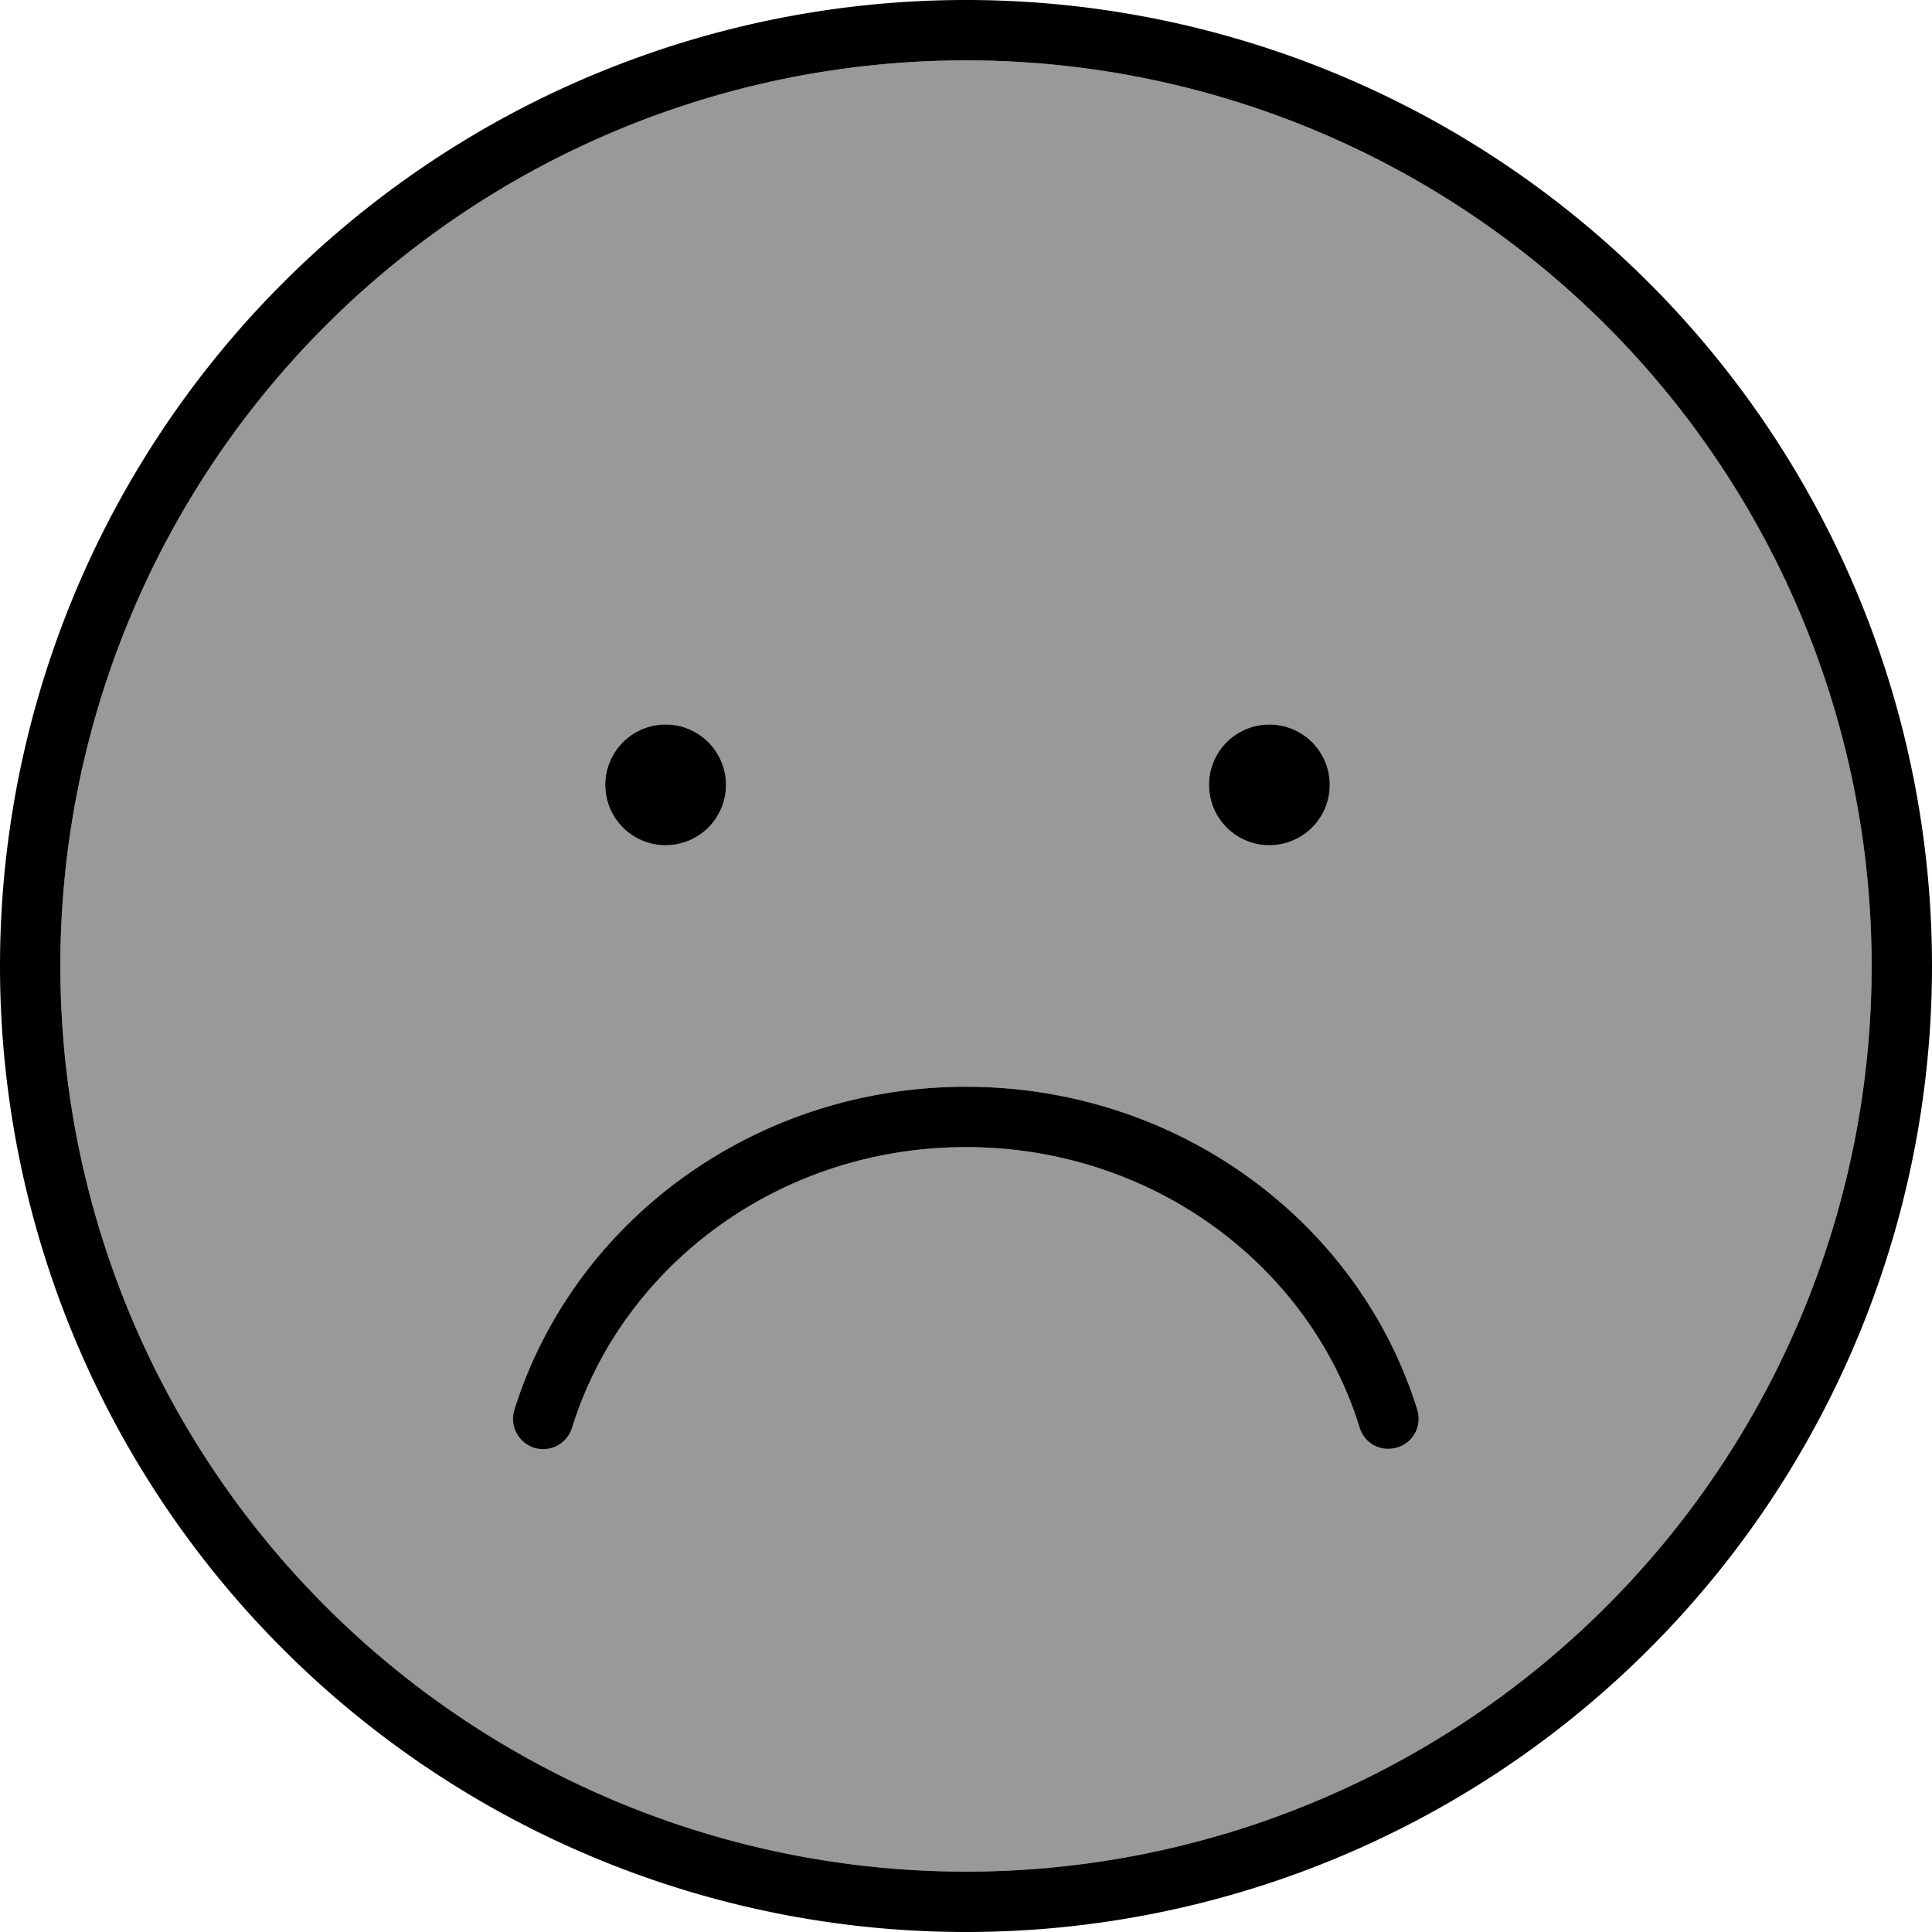
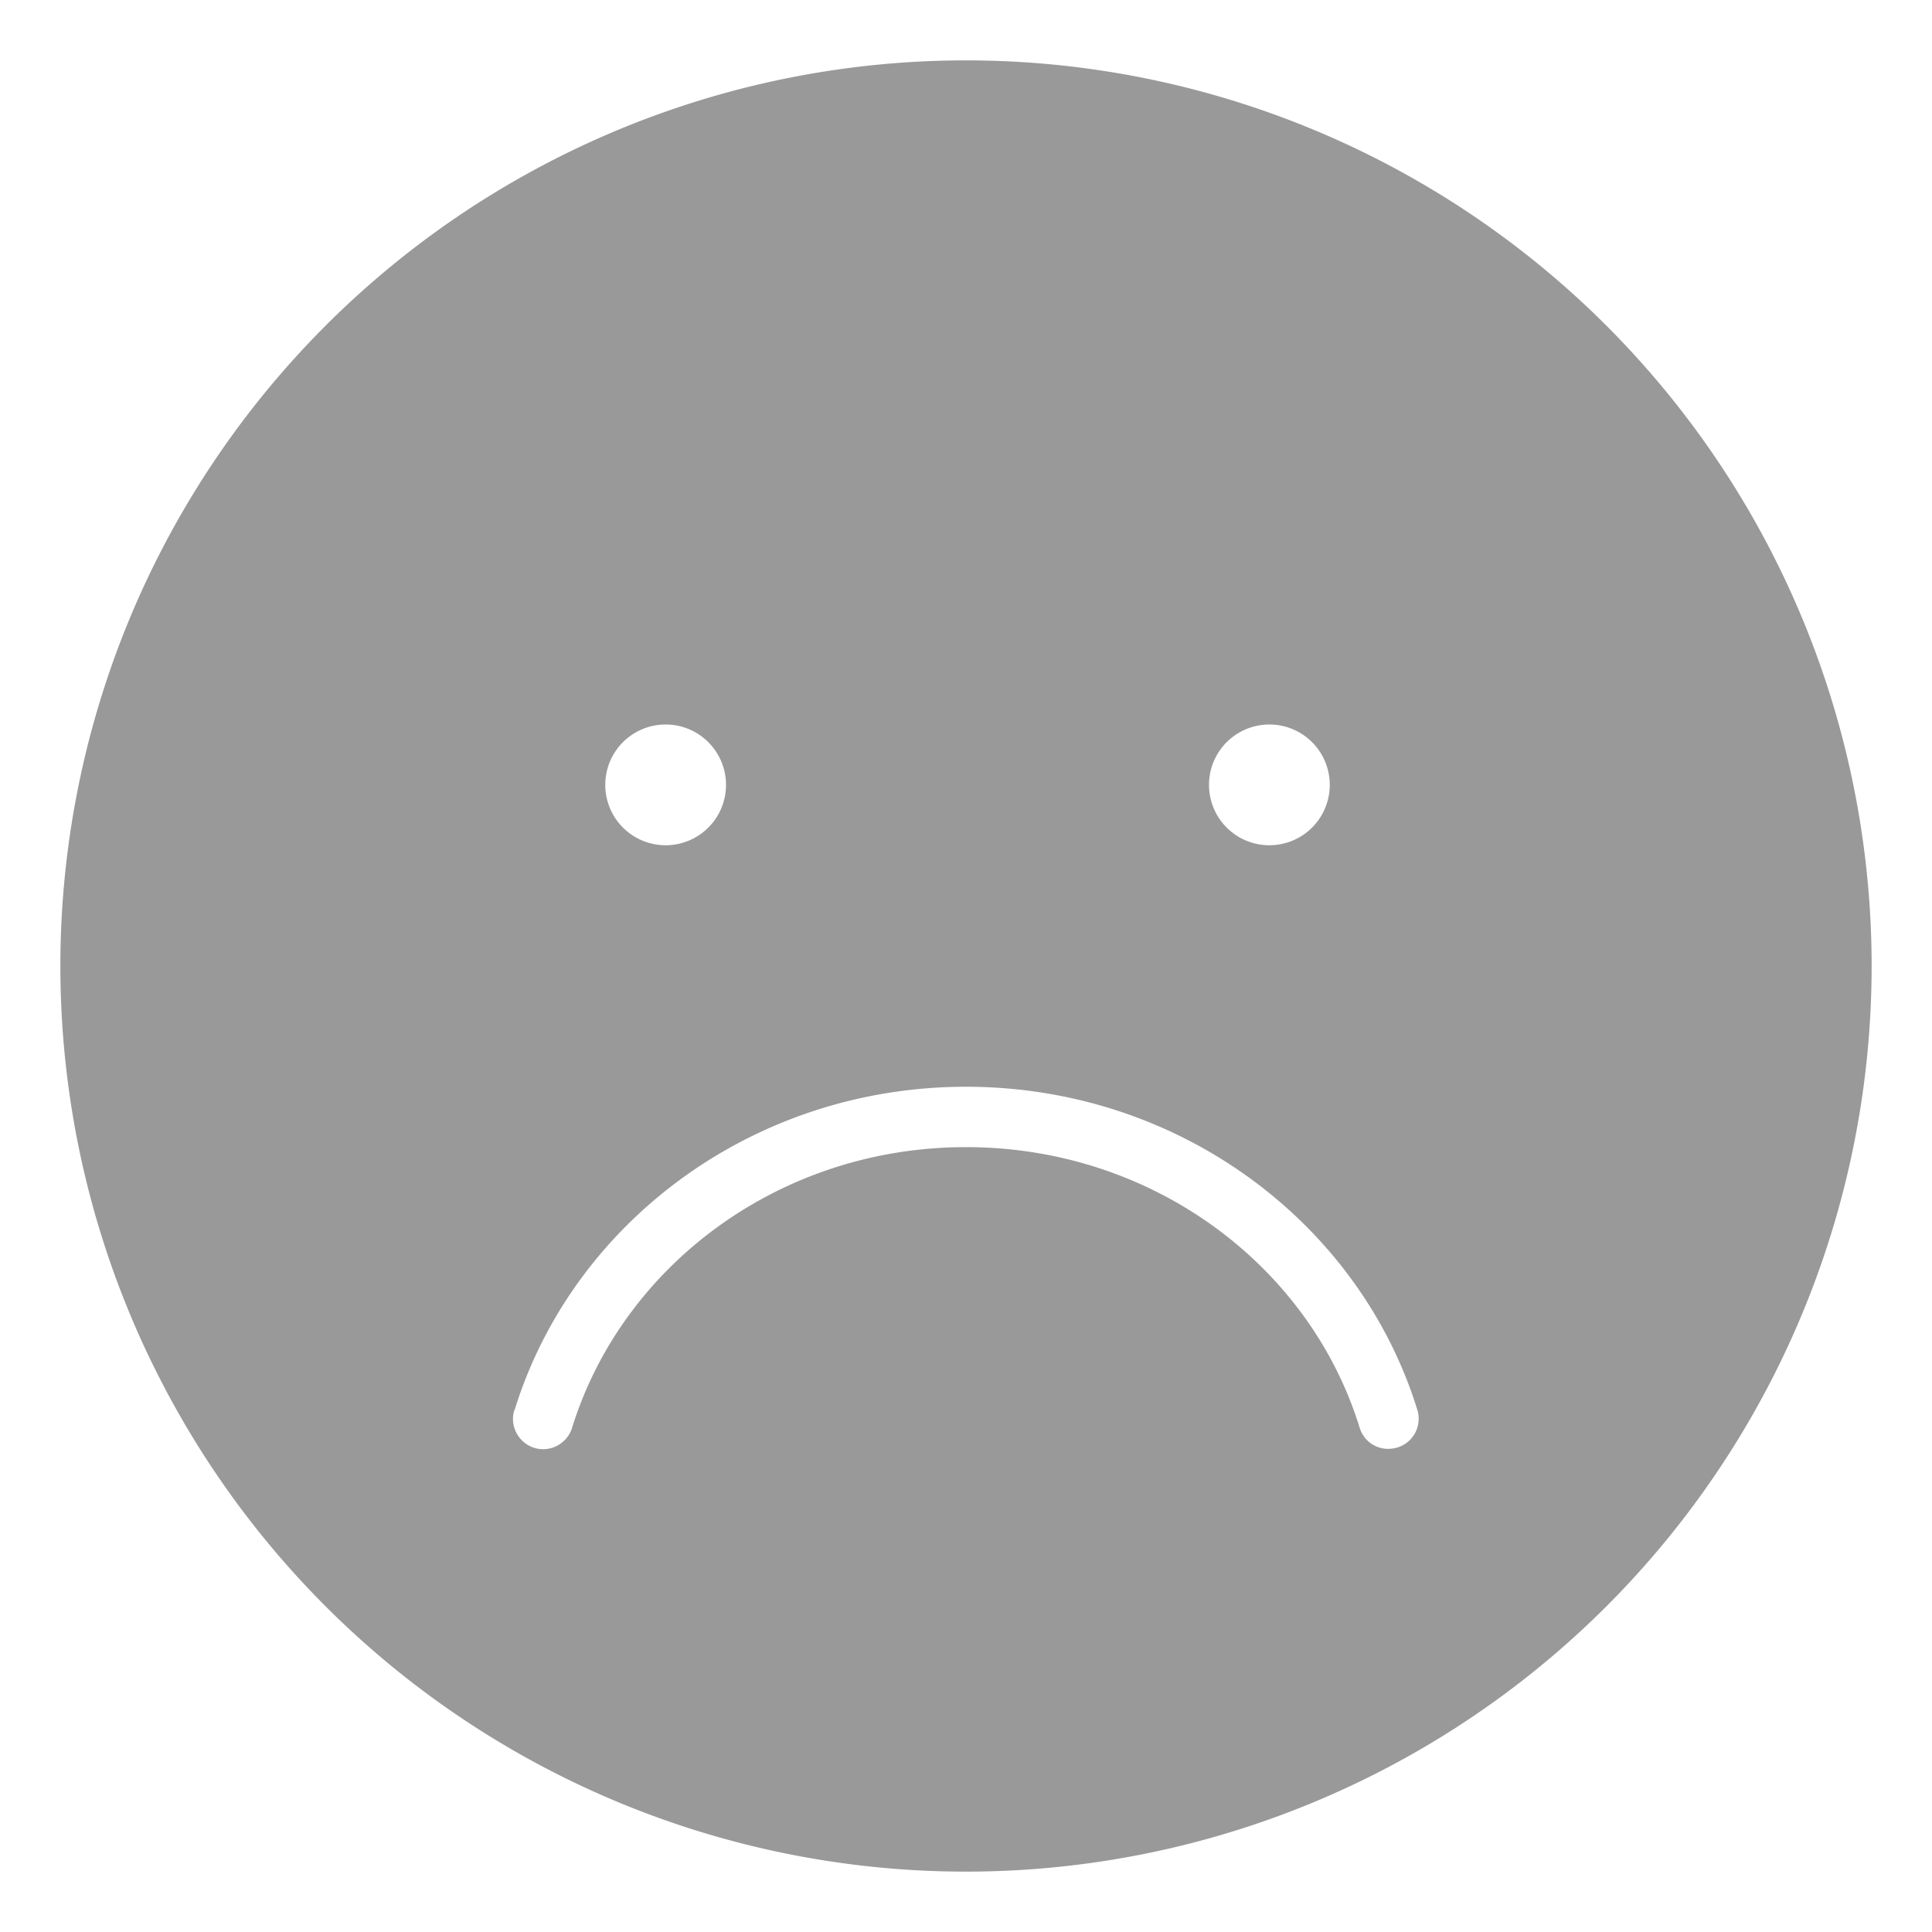
<svg xmlns="http://www.w3.org/2000/svg" viewBox="0 0 512 512">
  <defs>
    <style>.fa-secondary{opacity:.4}</style>
  </defs>
  <path class="fa-secondary" d="M16 256a240 240 0 1 0 480 0A240 240 0 1 0 16 256zM136.4 373.6C151.8 323.9 199.7 288 256 288s104.2 35.9 119.6 85.6c1.3 4.2-1 8.7-5.3 10s-8.7-1-10-5.3C347.1 335.5 305.5 304 256 304s-91.1 31.5-104.4 74.4c-1.3 4.2-5.8 6.6-10 5.3s-6.6-5.8-5.3-10zm56-165.6a16 16 0 1 1 -32 0 16 16 0 1 1 32 0zm160 0a16 16 0 1 1 -32 0 16 16 0 1 1 32 0z" />
-   <path class="fa-primary" d="M496 256A240 240 0 1 0 16 256a240 240 0 1 0 480 0zM0 256a256 256 0 1 1 512 0A256 256 0 1 1 0 256zM151.6 378.4c-1.3 4.2-5.8 6.6-10 5.3s-6.6-5.8-5.3-10C151.8 323.9 199.7 288 256 288s104.2 35.9 119.6 85.6c1.3 4.2-1 8.7-5.3 10s-8.7-1-10-5.3C347.1 335.5 305.5 304 256 304s-91.1 31.5-104.4 74.4zM160.4 208a16 16 0 1 1 32 0 16 16 0 1 1 -32 0zm176-16a16 16 0 1 1 0 32 16 16 0 1 1 0-32z" />
</svg>